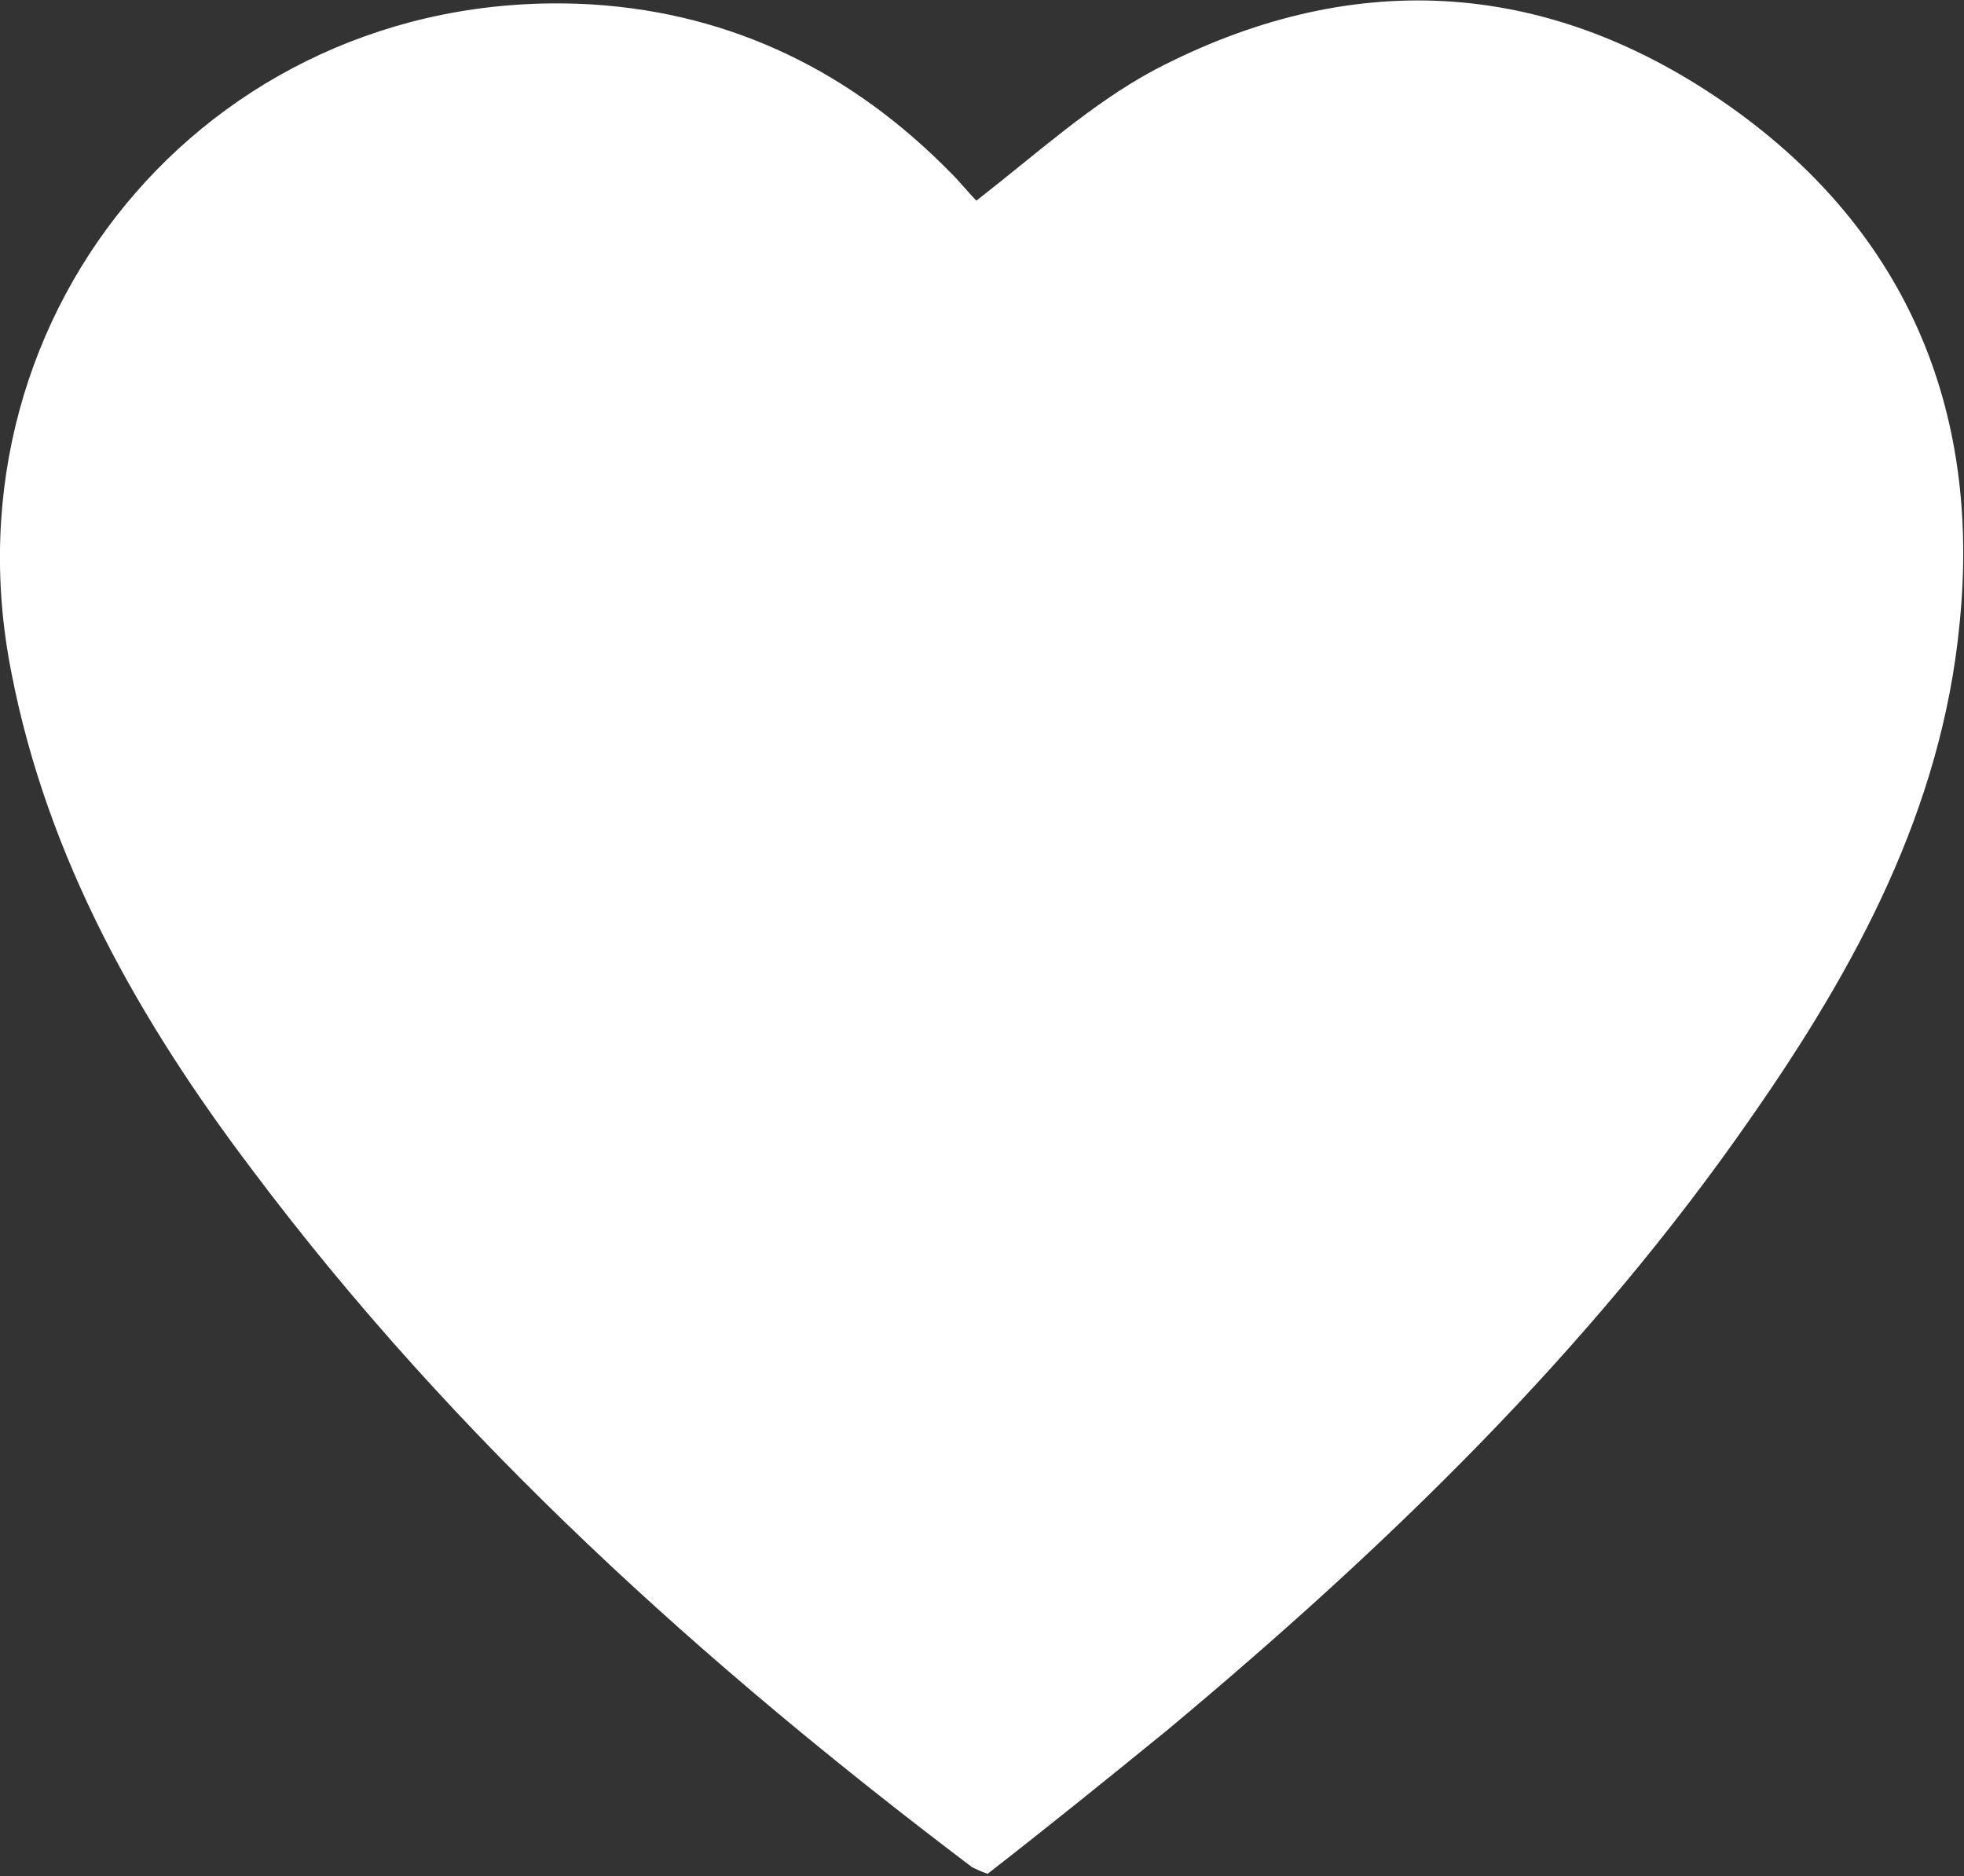
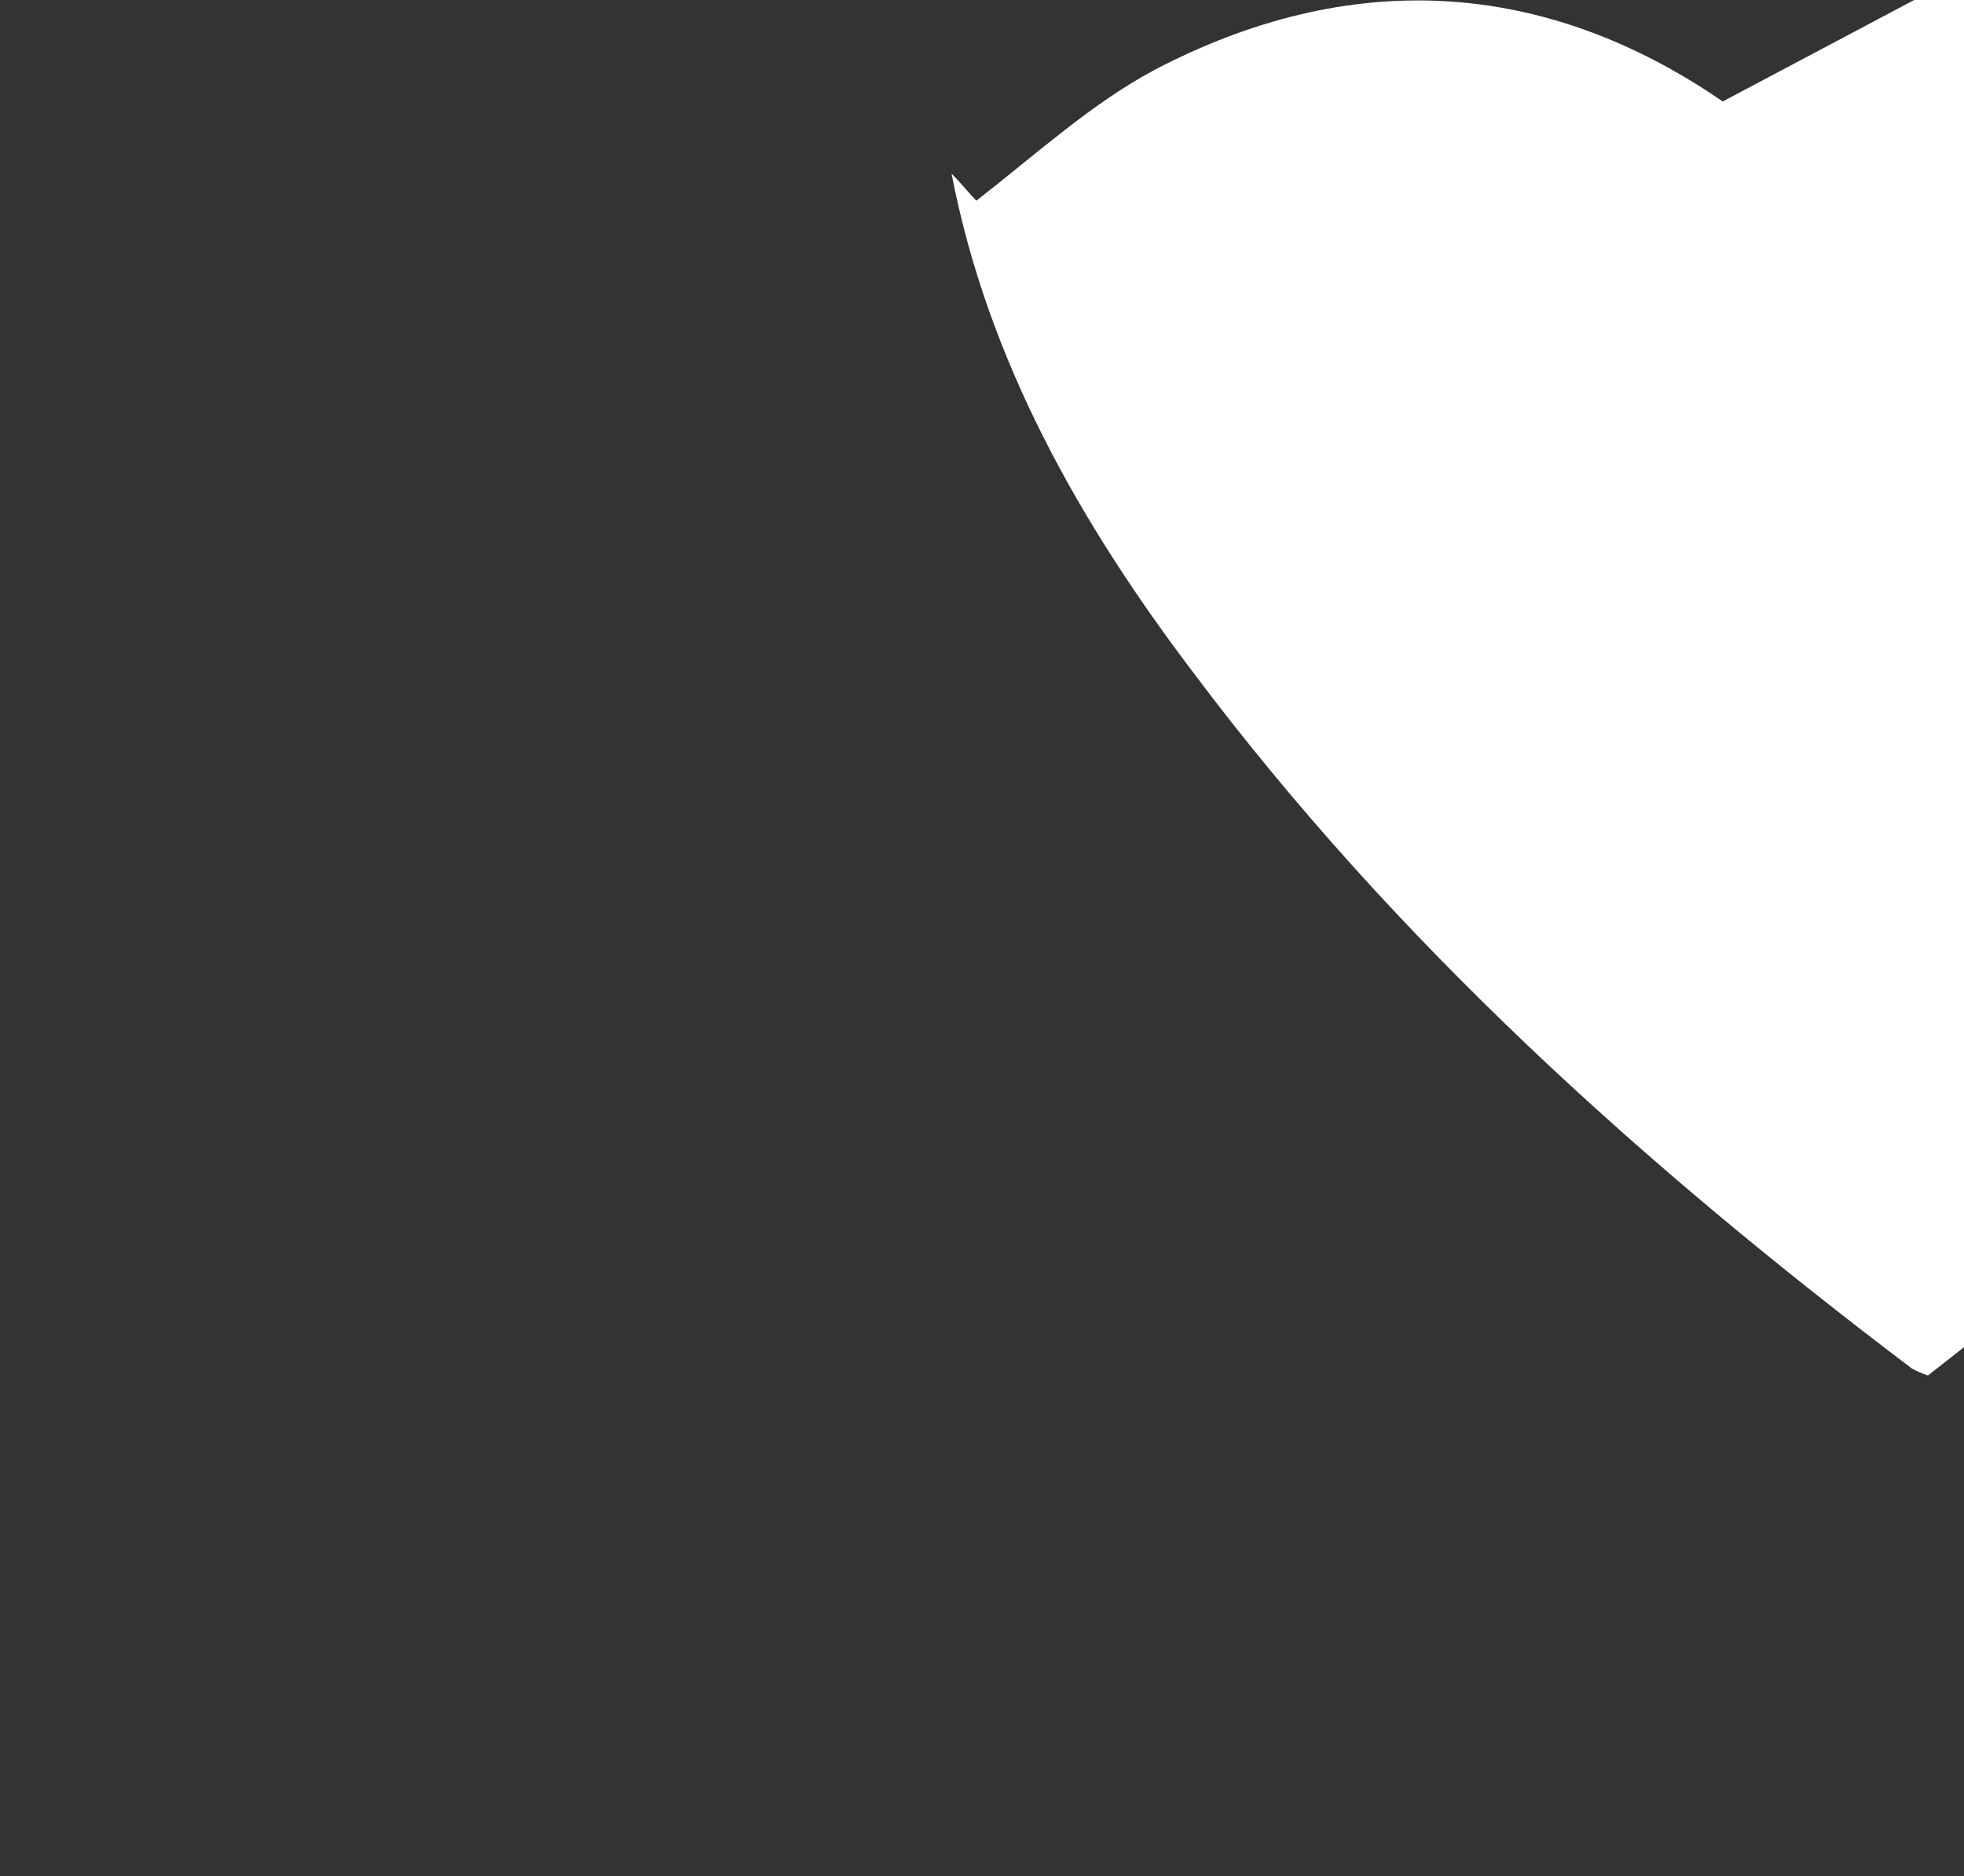
<svg xmlns="http://www.w3.org/2000/svg" id="Capa_2" data-name="Capa 2" version="1.1" viewBox="0 0 87.1 83.2">
  <rect x="0" y="0" width="87.1" height="83.2" fill="#333333" stroke="none" />
  <defs>
    <style>
      .cls-1 {
        fill: #fff;
        stroke-width: 0px;
      }
    </style>
  </defs>
-   <path class="cls-1" d="M76.4,4.5c-8-5.5-16.6-5.9-25.2-1.4-2.8,1.5-5.2,3.7-7.9,5.8-.3-.3-.7-.8-1.1-1.2C37.8,3.2,32.5.6,26.3.2,9.8-.8-2.7,13.6.5,29.8c1.6,8.3,5.7,15.5,10.7,22.1,9,12,20,21.9,31.9,30.9.2.1.4.2.7.3,2.7-2.1,5.3-4.2,8-6.4,9.7-8.1,18.7-16.8,25.9-27.2,4.6-6.6,8.4-13.6,9.2-21.8,1-9.7-2.5-17.7-10.5-23.2Z" />
+   <path class="cls-1" d="M76.4,4.5c-8-5.5-16.6-5.9-25.2-1.4-2.8,1.5-5.2,3.7-7.9,5.8-.3-.3-.7-.8-1.1-1.2c1.6,8.3,5.7,15.5,10.7,22.1,9,12,20,21.9,31.9,30.9.2.1.4.2.7.3,2.7-2.1,5.3-4.2,8-6.4,9.7-8.1,18.7-16.8,25.9-27.2,4.6-6.6,8.4-13.6,9.2-21.8,1-9.7-2.5-17.7-10.5-23.2Z" />
</svg>